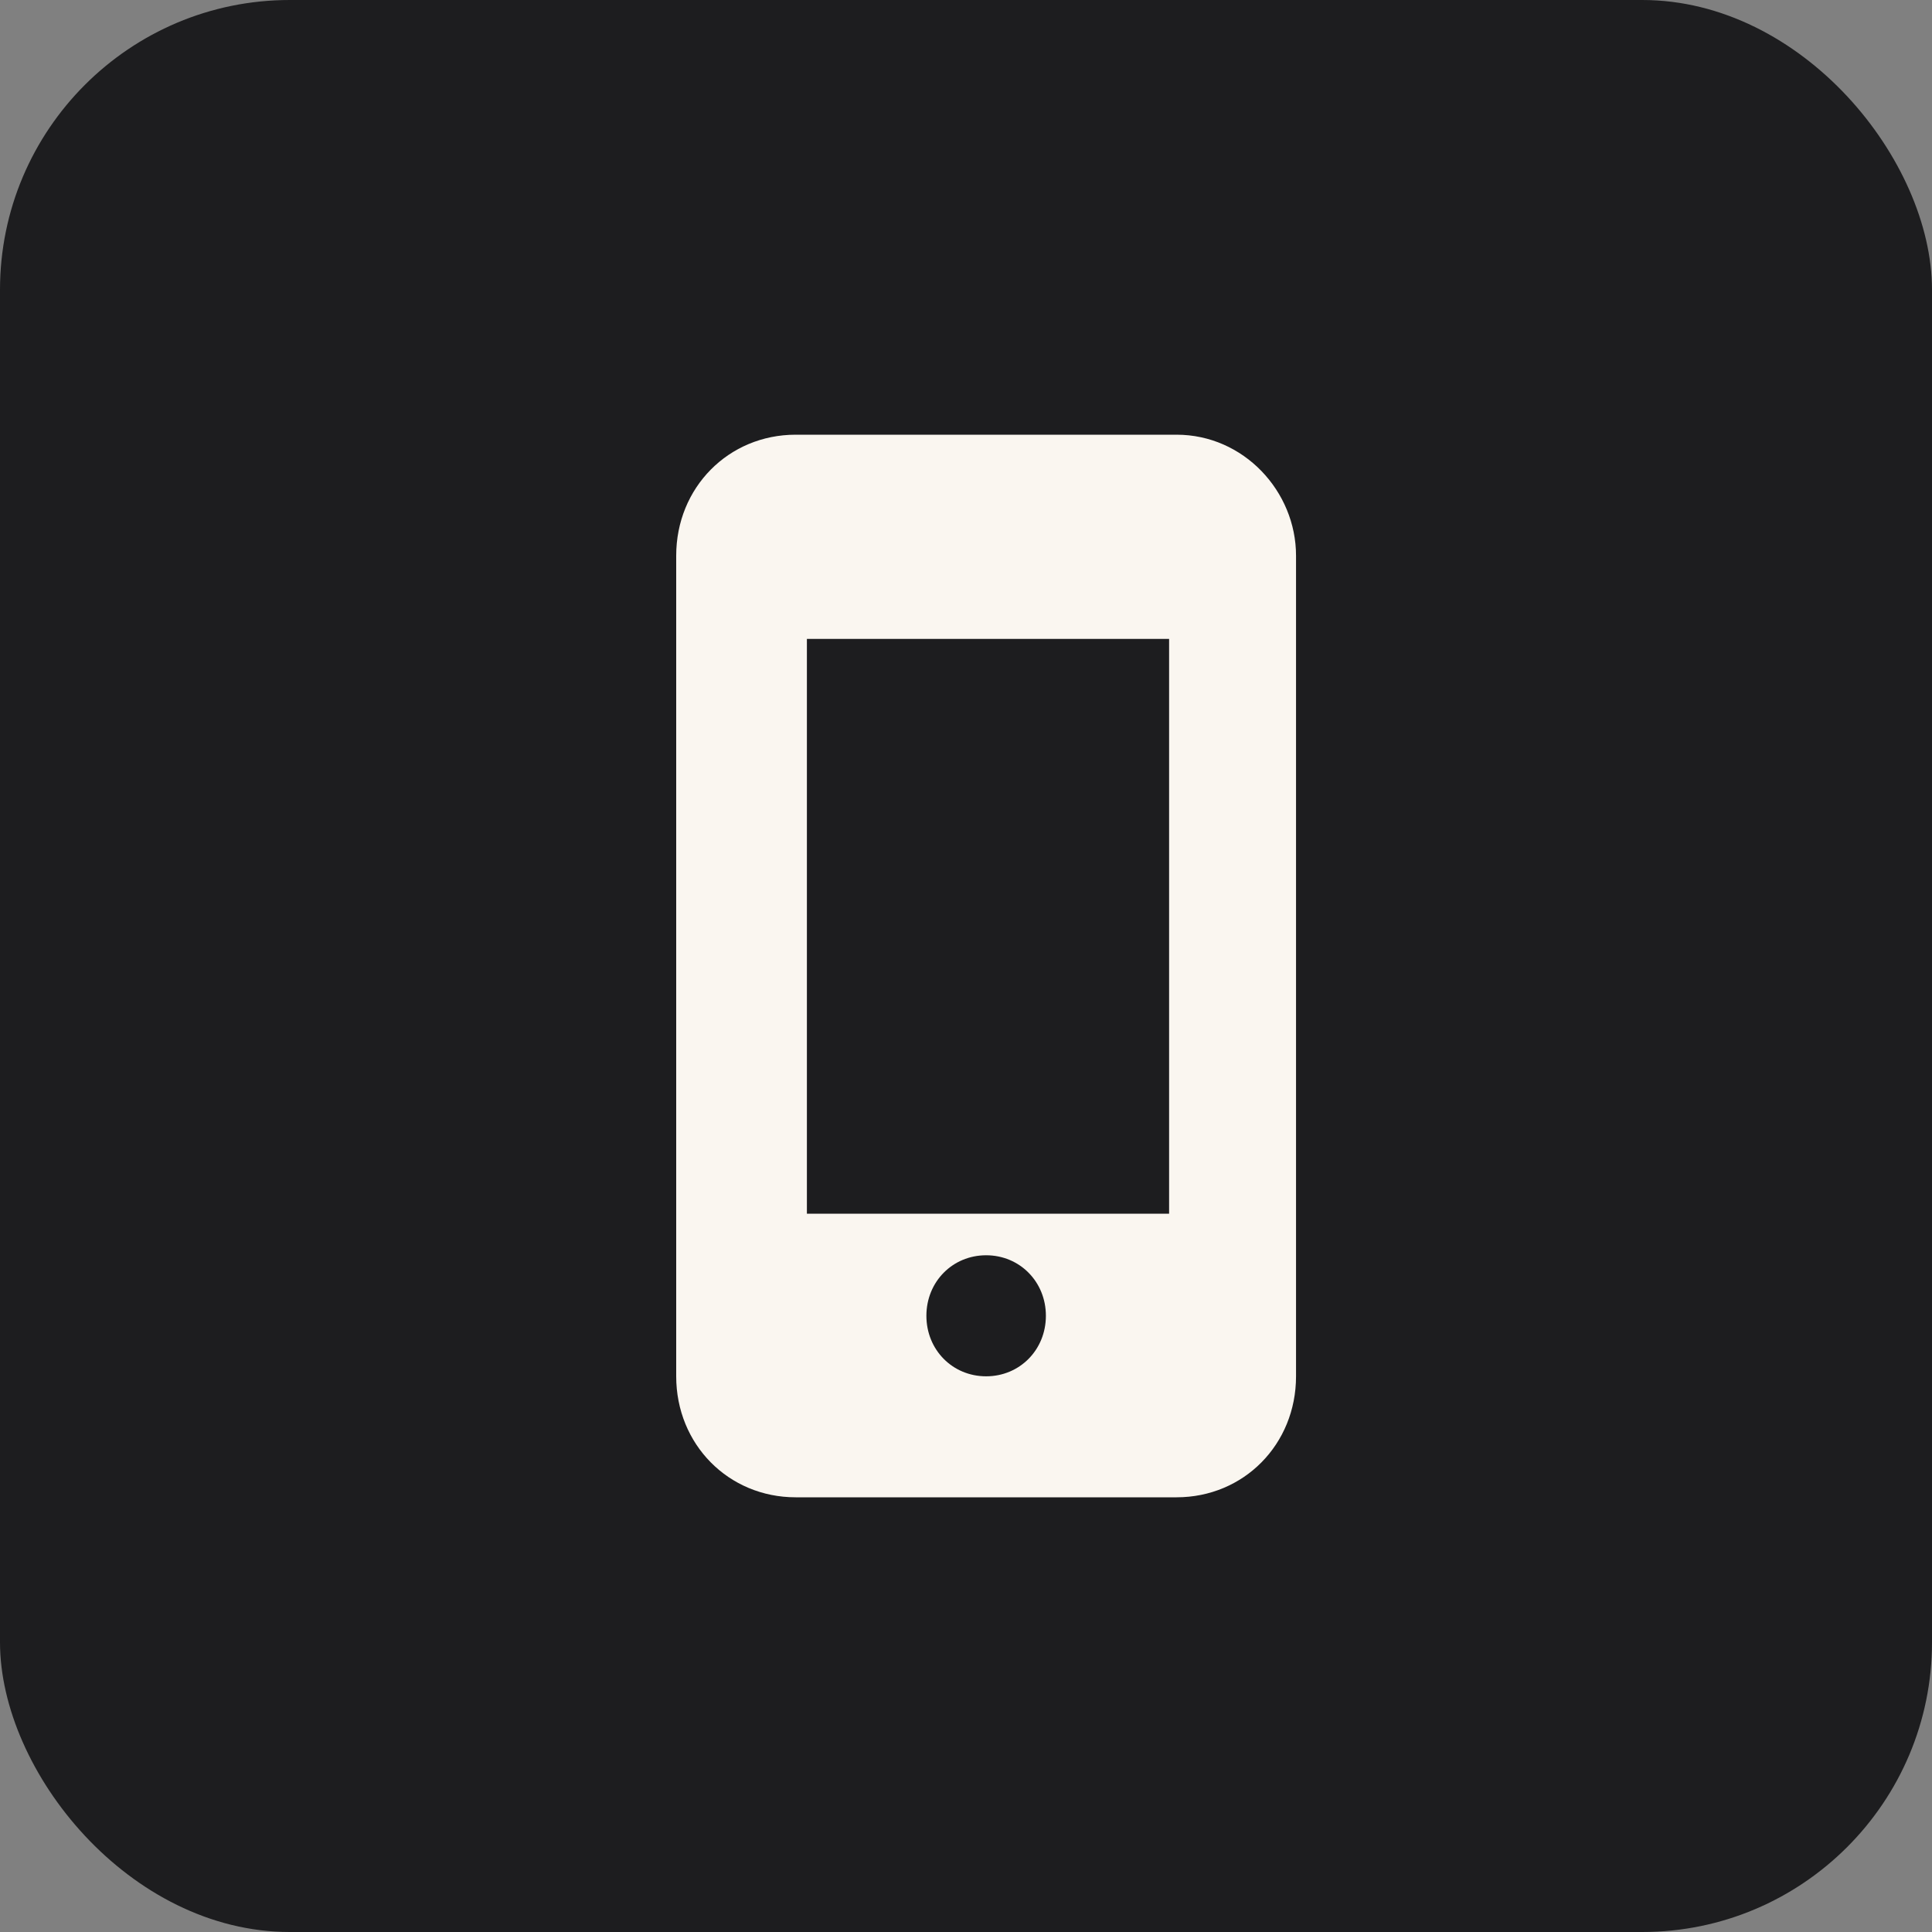
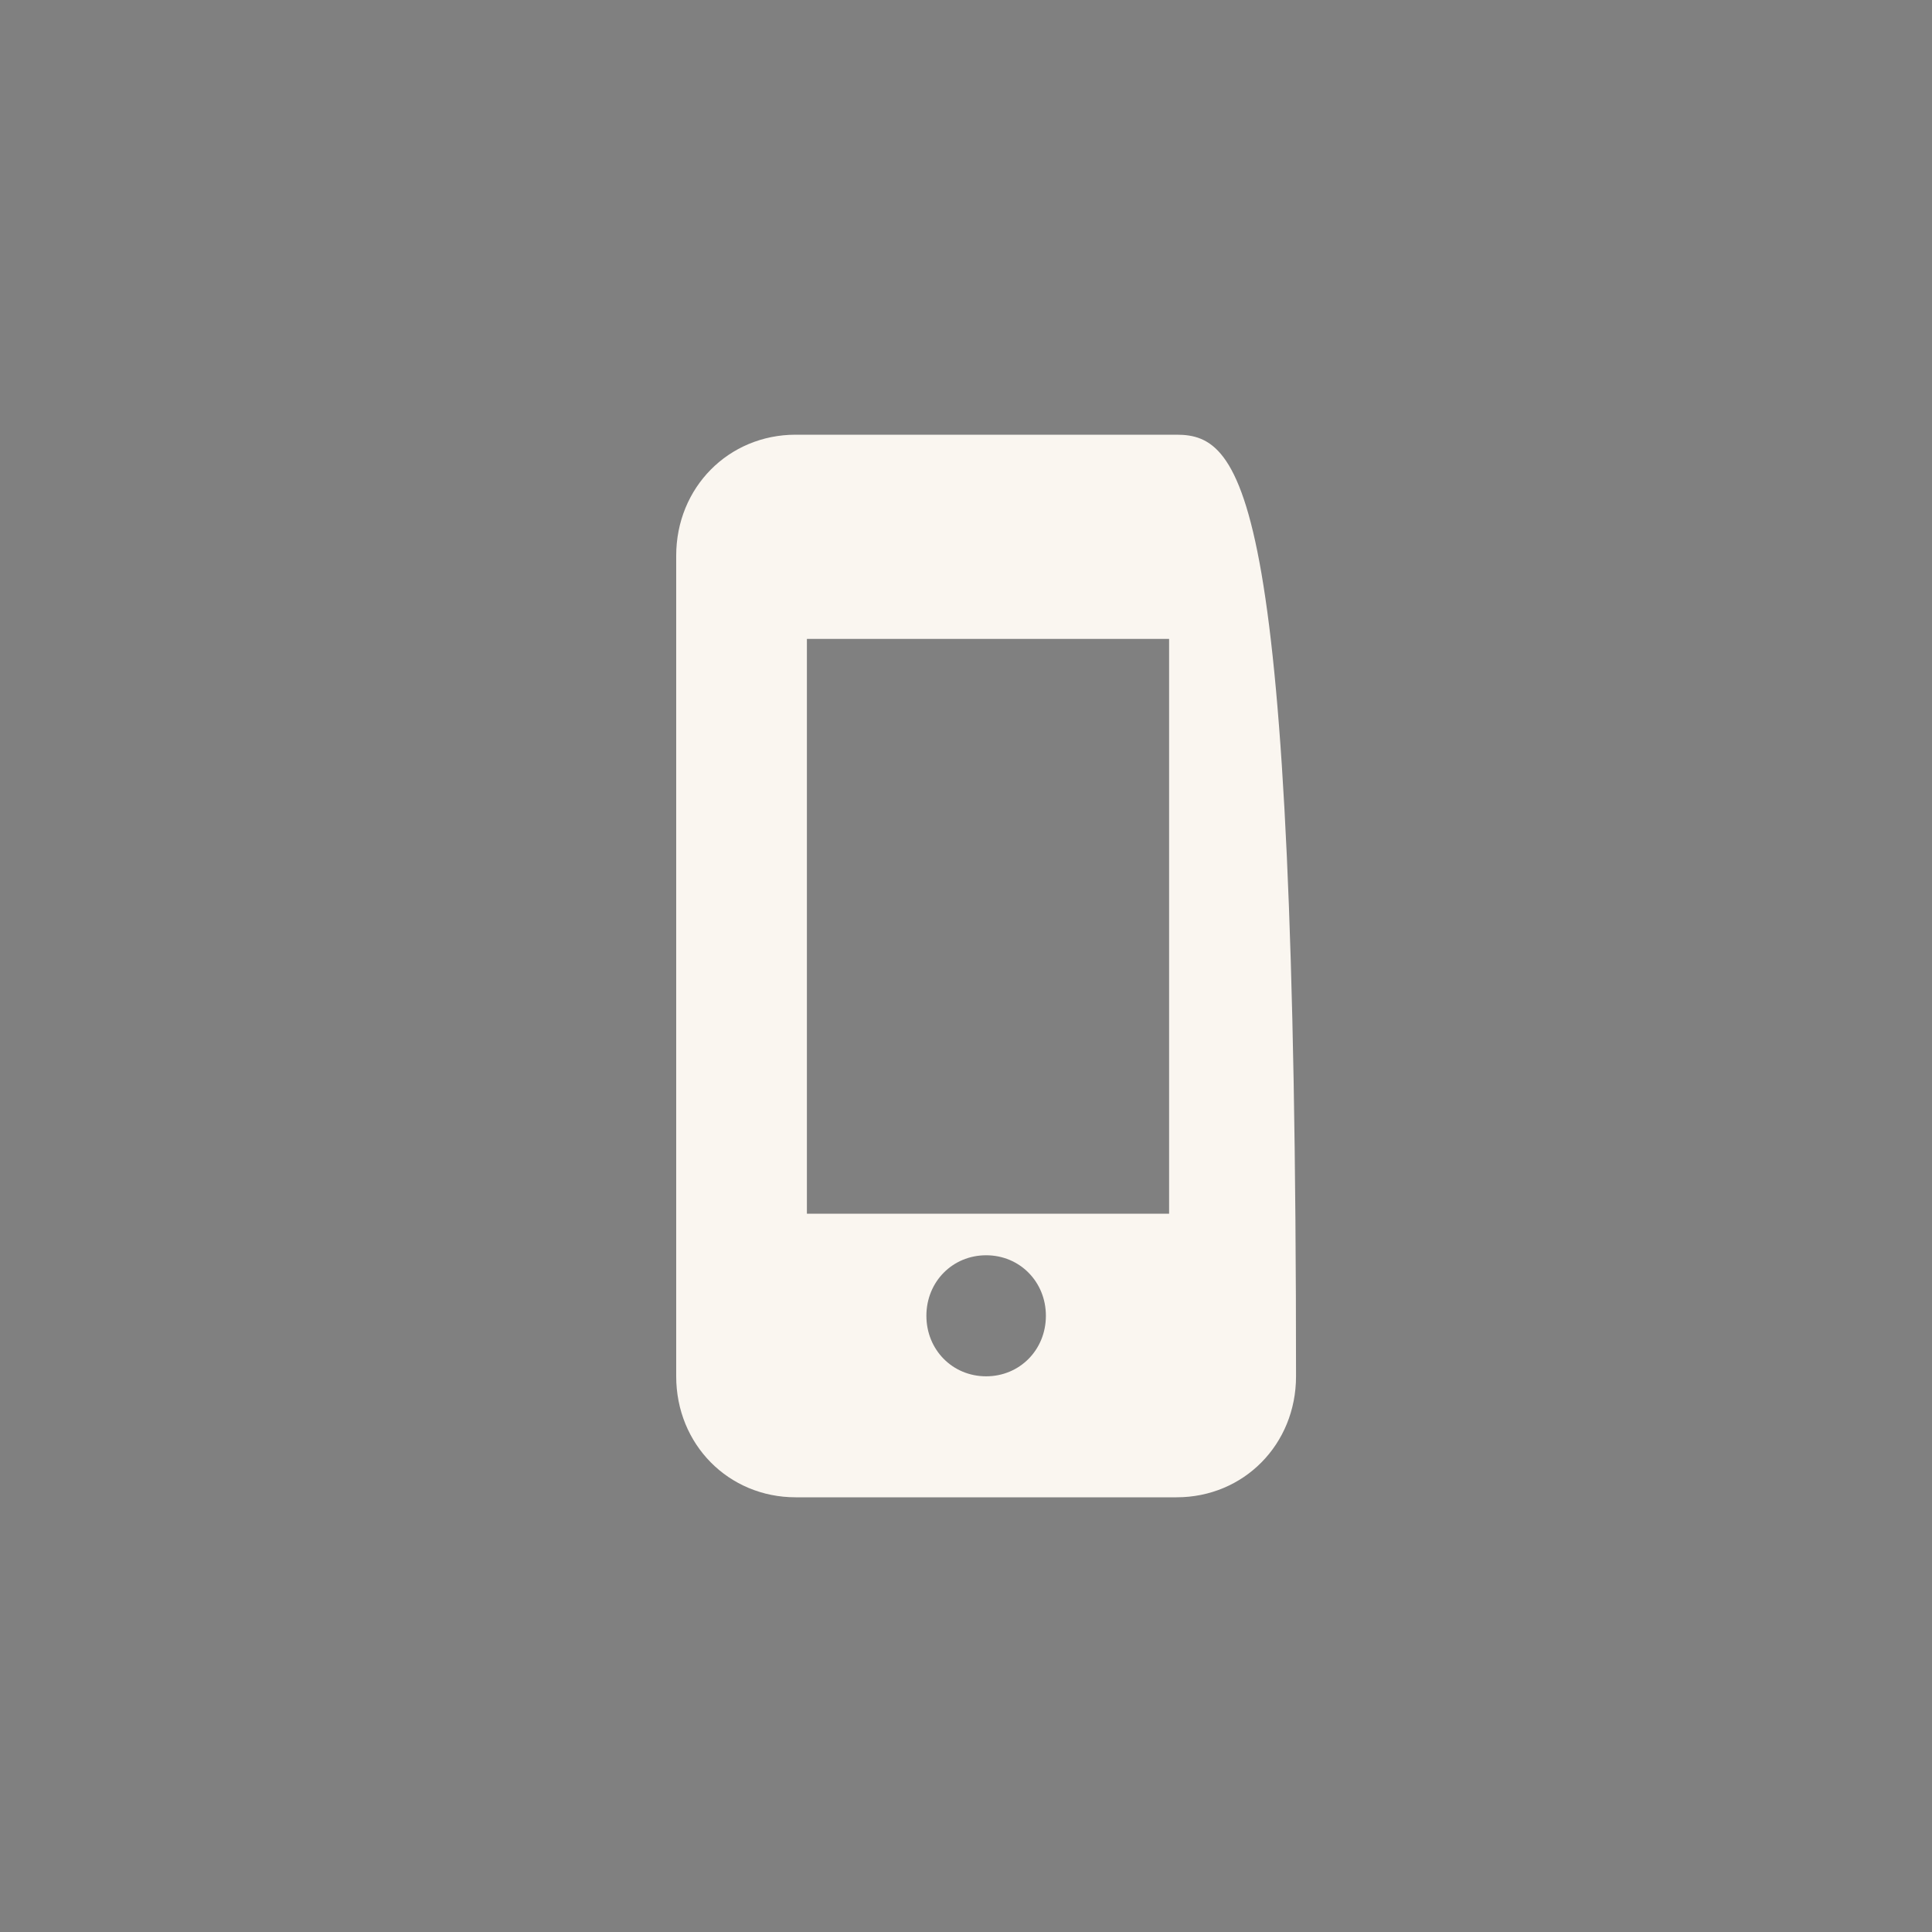
<svg xmlns="http://www.w3.org/2000/svg" width="40" height="40" viewBox="0 0 40 40" fill="none">
  <rect x="0" y="0" width="40" height="40" fill="#808080" stroke="none" />
-   <rect width="40" height="40" rx="6" fill="#1D1D1F" />
-   <path d="M24.359 9H16.474C15.082 9 14 10.096 14 11.505V28.495C14 29.904 15.082 31 16.474 31H24.359C25.751 31 26.833 29.904 26.833 28.495V11.505C26.833 10.174 25.751 9 24.359 9ZM20.417 28.495C19.721 28.495 19.18 27.947 19.18 27.242C19.18 26.537 19.721 25.989 20.417 25.989C21.112 25.989 21.654 26.537 21.654 27.242C21.654 27.947 21.112 28.495 20.417 28.495ZM24.205 25.128H16.706V13.228H24.205V25.128Z" fill="#FAF6F0" />
+   <path d="M24.359 9H16.474C15.082 9 14 10.096 14 11.505V28.495C14 29.904 15.082 31 16.474 31H24.359C25.751 31 26.833 29.904 26.833 28.495C26.833 10.174 25.751 9 24.359 9ZM20.417 28.495C19.721 28.495 19.18 27.947 19.18 27.242C19.18 26.537 19.721 25.989 20.417 25.989C21.112 25.989 21.654 26.537 21.654 27.242C21.654 27.947 21.112 28.495 20.417 28.495ZM24.205 25.128H16.706V13.228H24.205V25.128Z" fill="#FAF6F0" />
</svg>